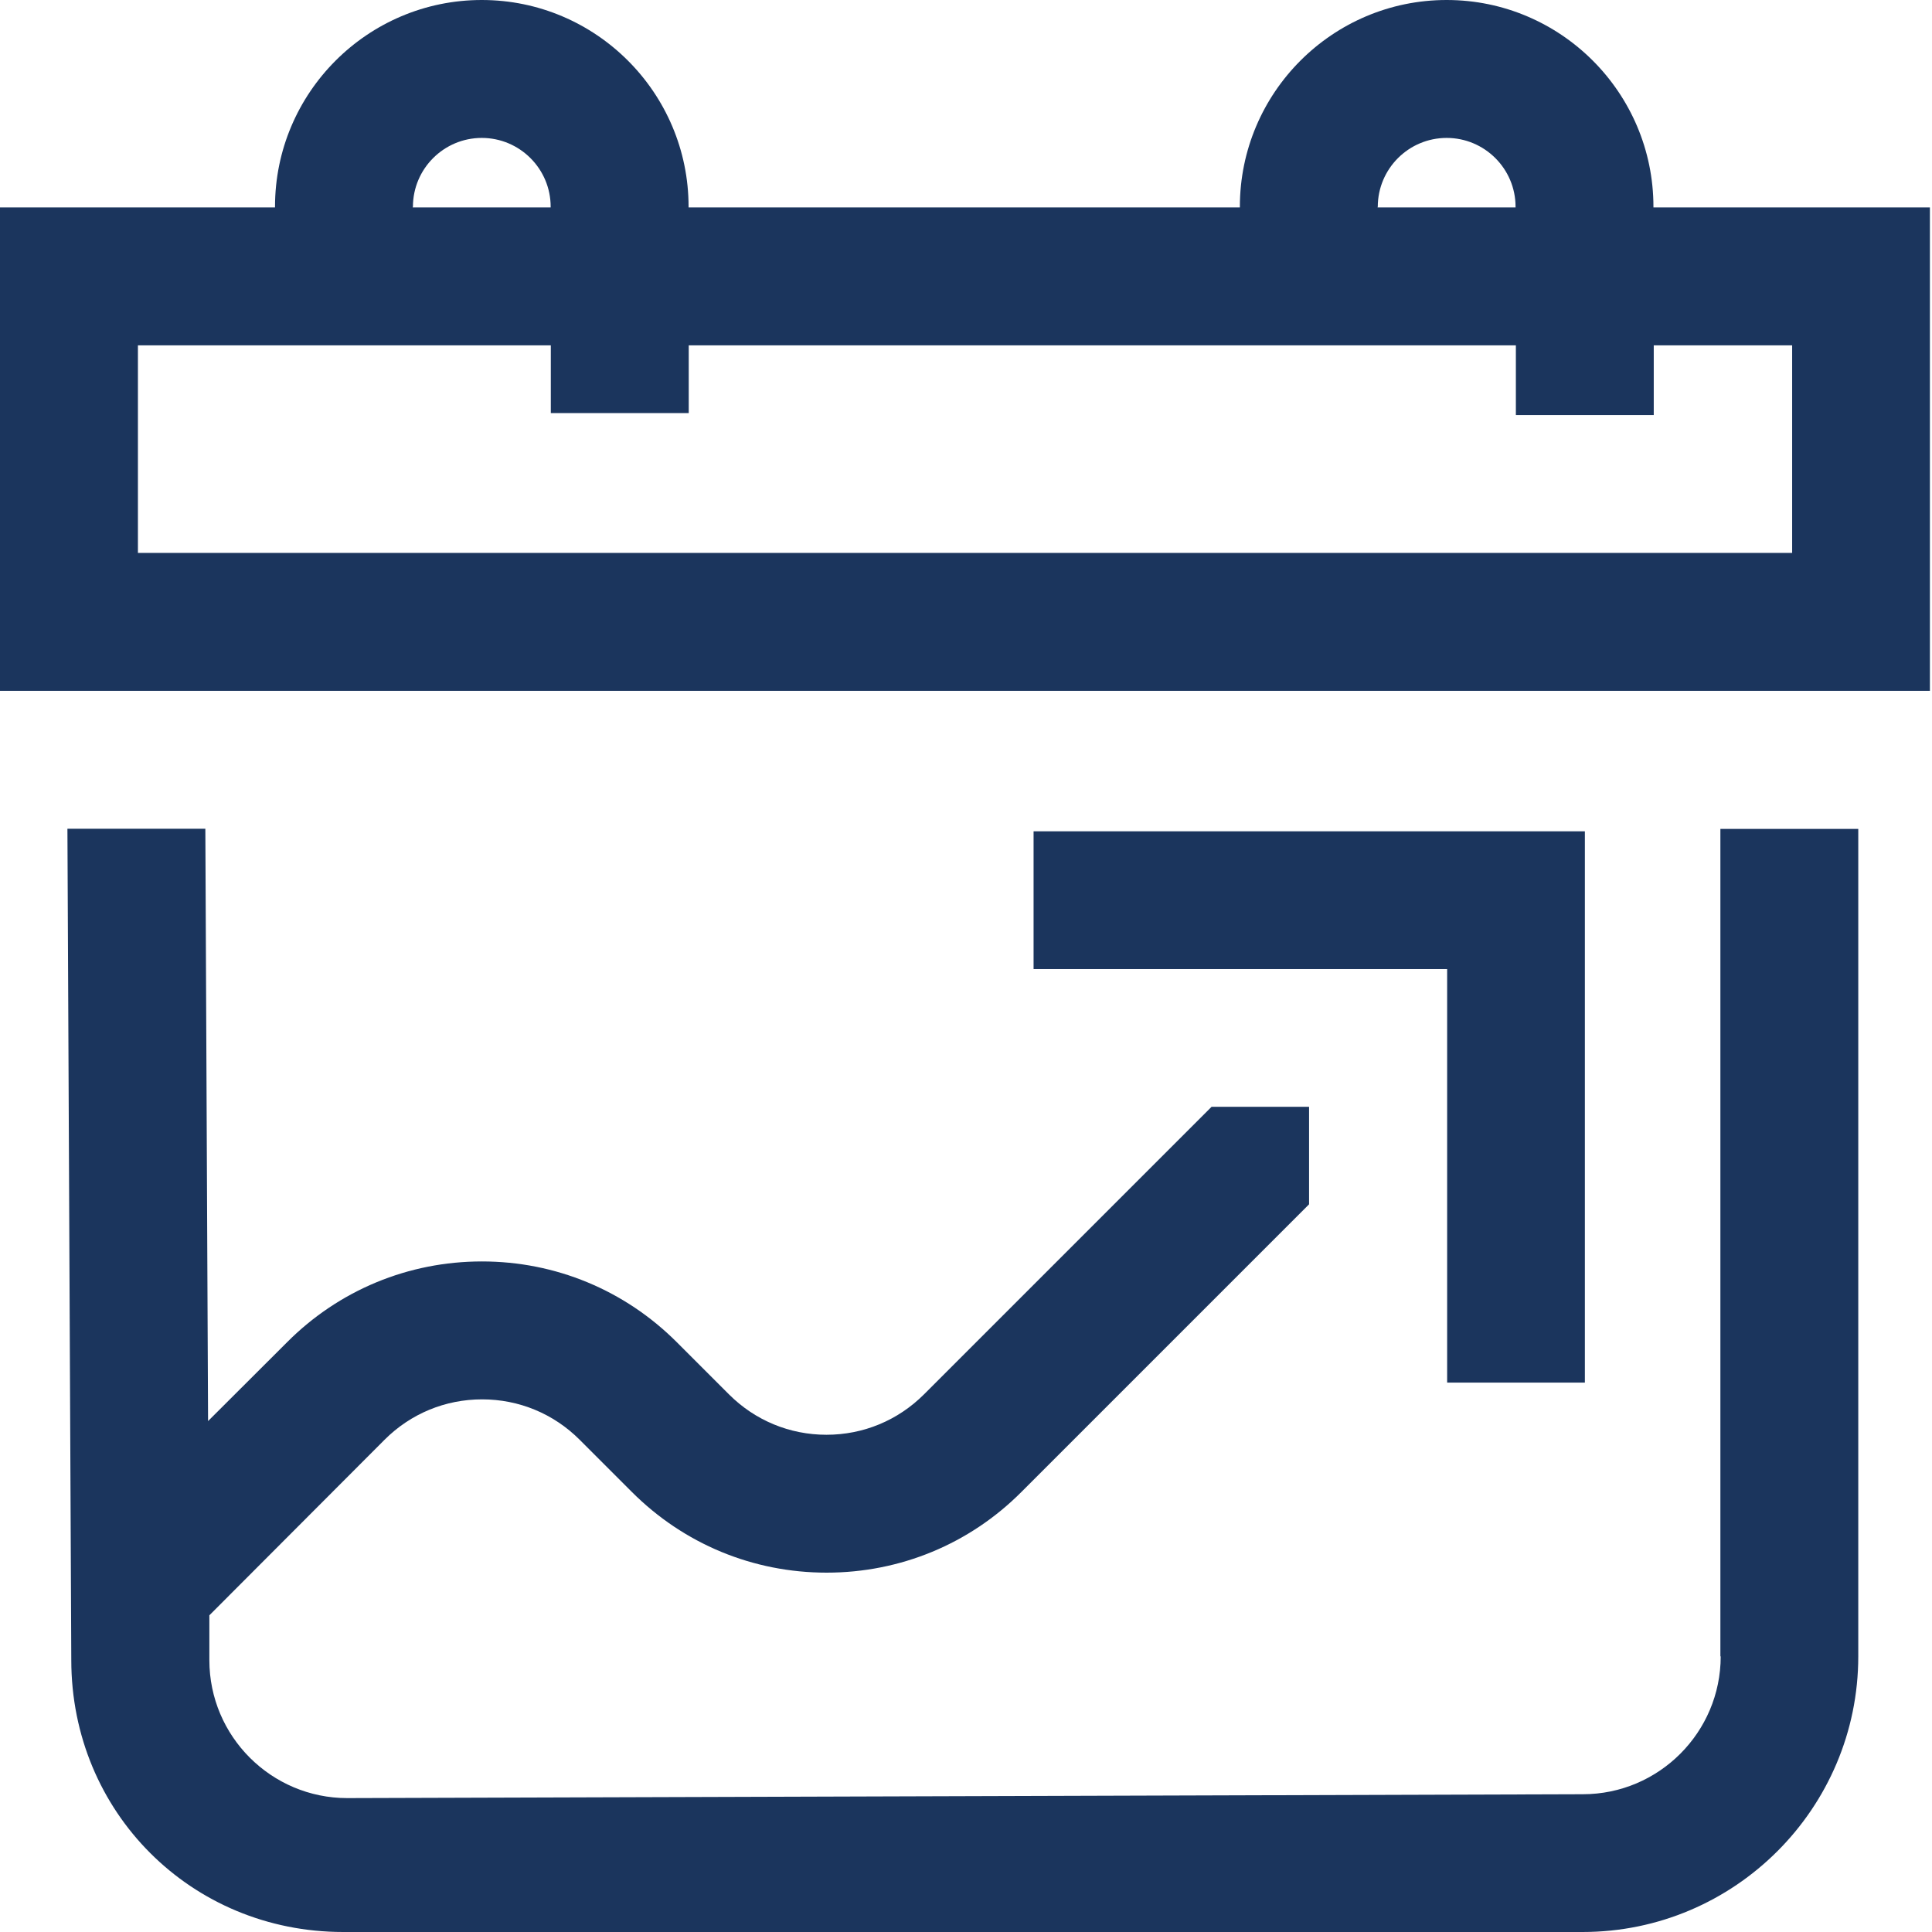
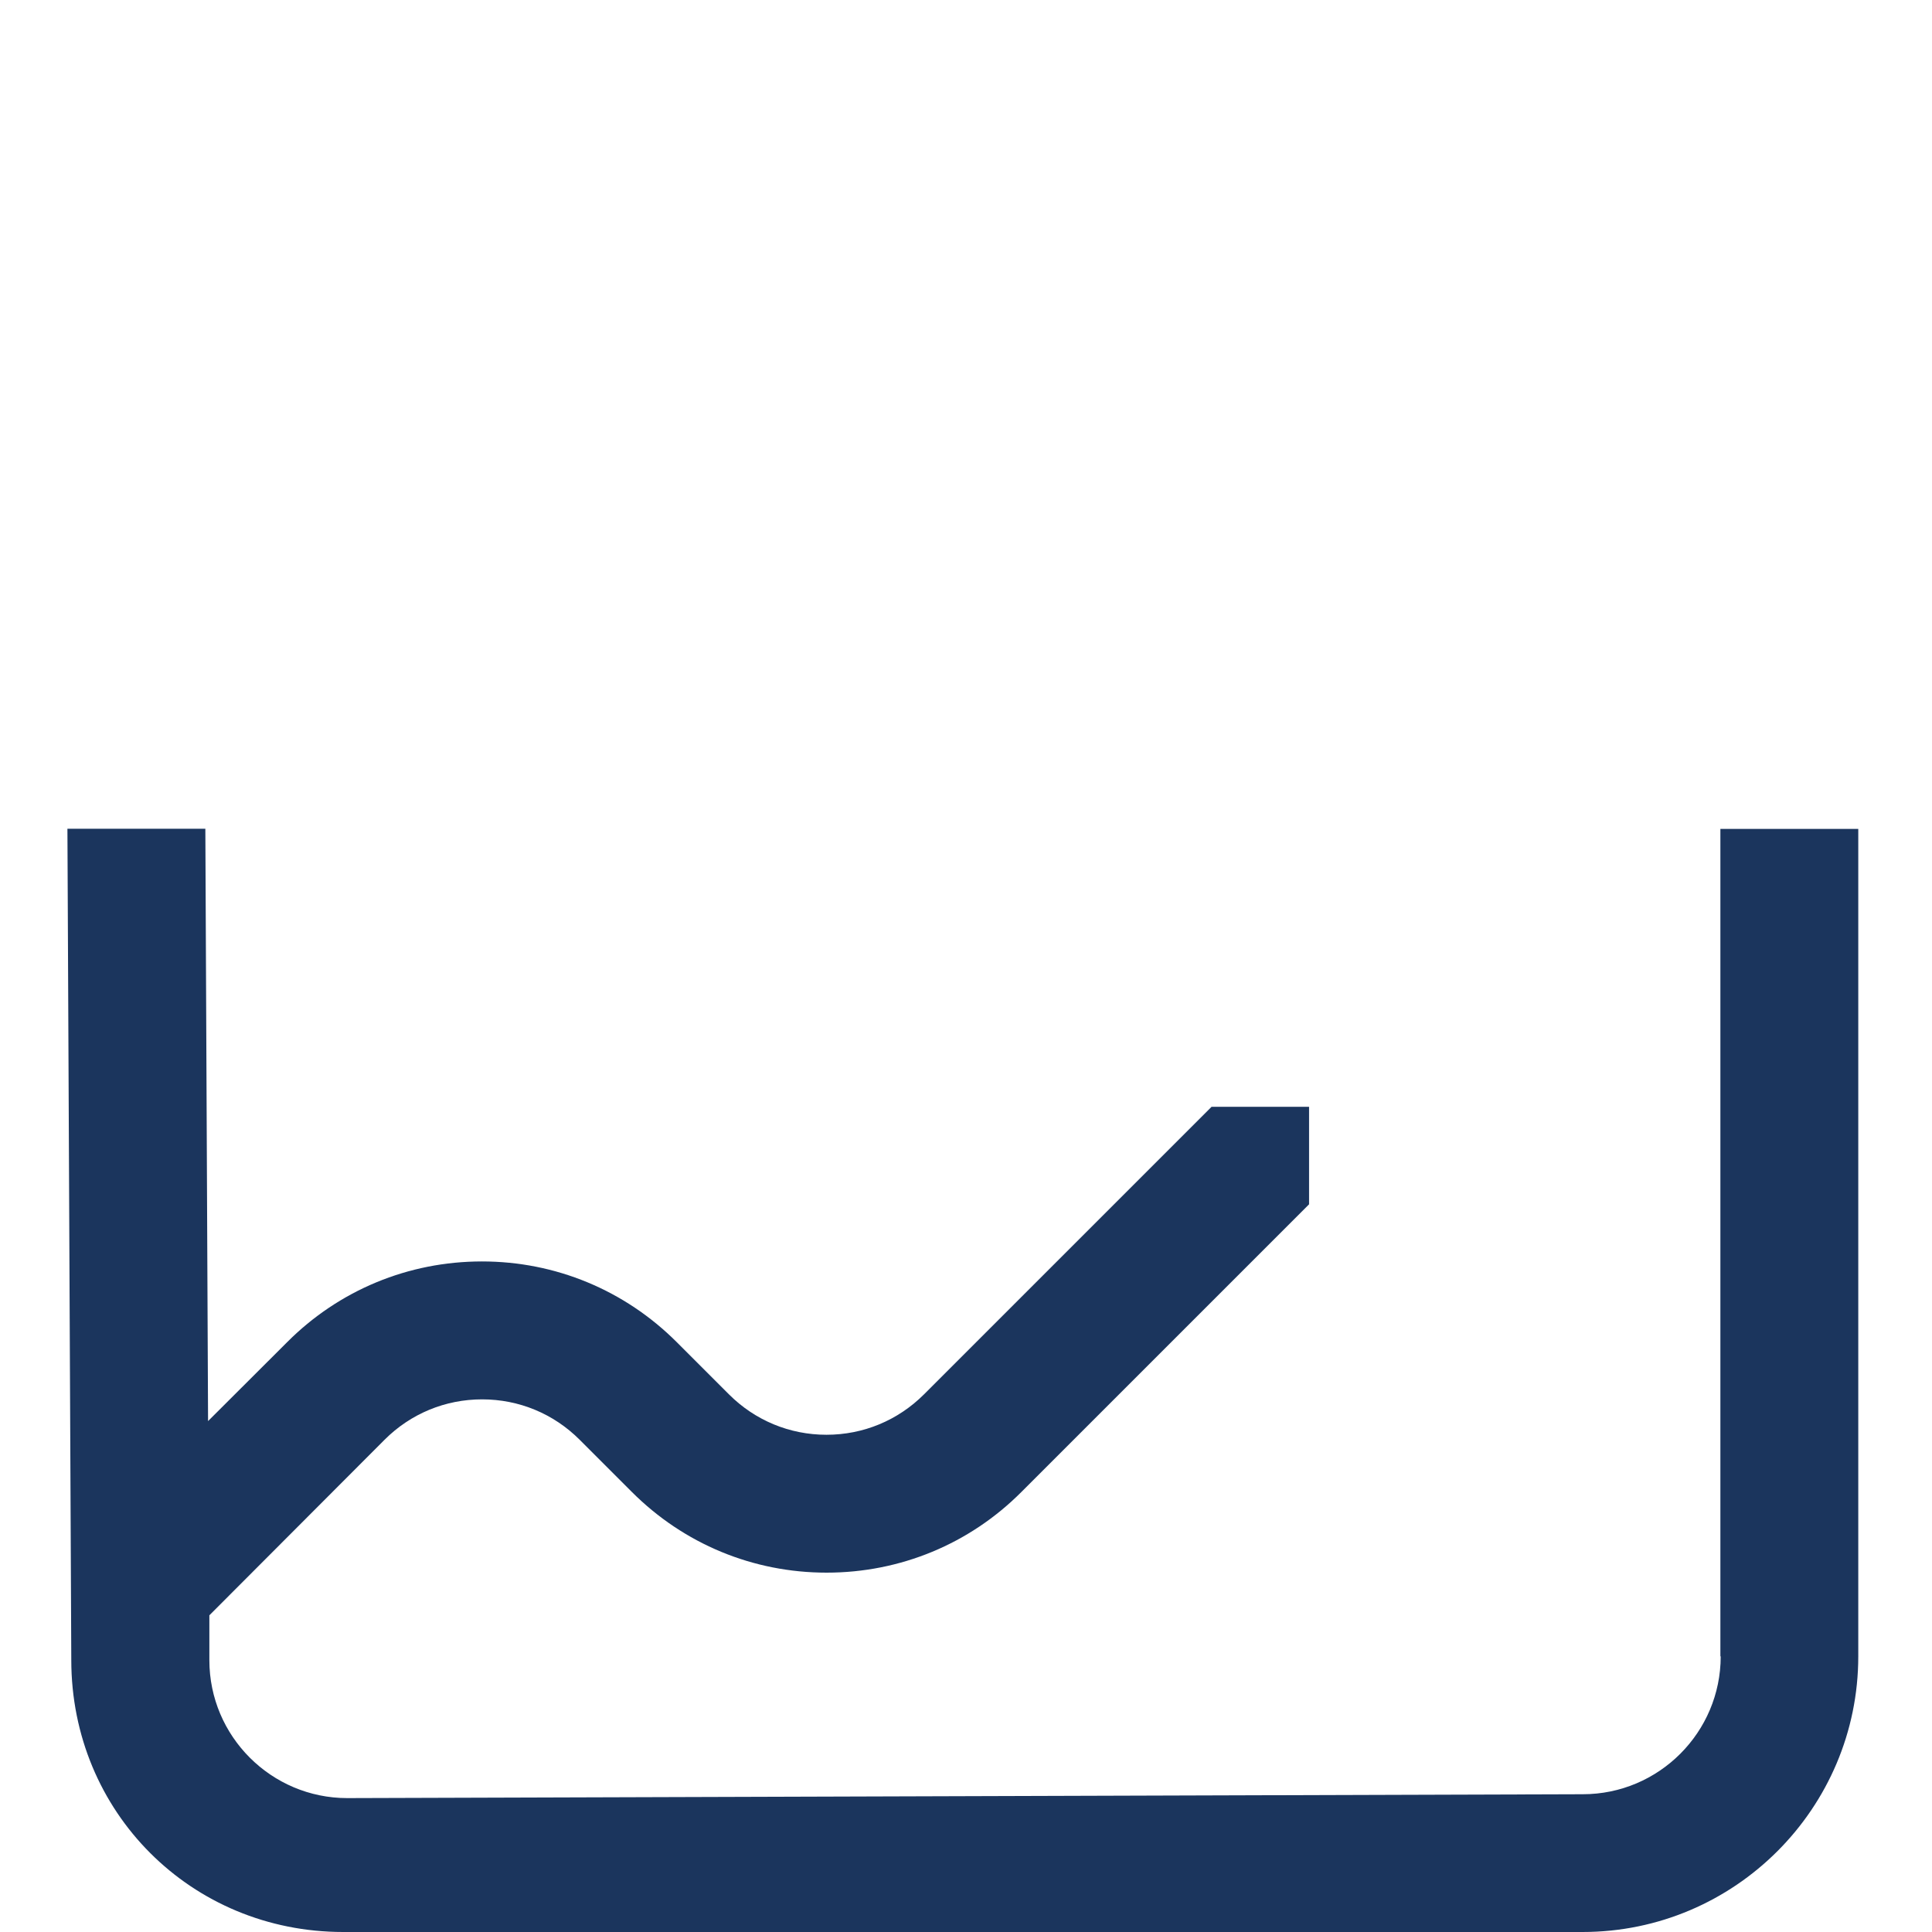
<svg xmlns="http://www.w3.org/2000/svg" width="49" height="49" viewBox="0 0 49 49" fill="none">
-   <path d="M40.196 35.066V21.084H26.214V24.578H36.703V35.066H40.196Z" fill="#1B355D" />
-   <path d="M41.935 5.261V5.244C41.935 2.355 39.584 0 36.691 0C33.797 0 31.446 2.351 31.446 5.244V5.261H17.464V5.244C17.464 2.355 15.113 0 12.219 0C9.326 0 6.975 2.351 6.975 5.244V5.261H0V17.521H48.947V5.261H41.939H41.935ZM34.944 5.244C34.944 4.281 35.727 3.498 36.691 3.498C37.654 3.498 38.438 4.281 38.438 5.244V5.261H34.94V5.244H34.944ZM10.473 5.244C10.473 4.281 11.256 3.498 12.219 3.498C13.182 3.498 13.966 4.281 13.966 5.244V5.261H10.469V5.244H10.473ZM45.449 14.023H3.498V8.758H13.97V10.477H17.468V8.758H38.446V10.526H41.943V8.758H45.453V14.023H45.449Z" fill="#1B355D" />
  <path d="M43.641 42.009C43.641 43.935 42.074 45.506 40.143 45.506L8.807 45.604C6.881 45.604 5.31 44.037 5.31 42.106V40.968L9.754 36.515C10.415 35.854 11.293 35.491 12.227 35.491C13.162 35.491 14.04 35.854 14.701 36.515L16.023 37.837C17.345 39.16 19.1 39.886 20.965 39.886C22.831 39.886 24.59 39.16 25.908 37.837L33.201 30.544V28.071H30.728L23.435 35.364C22.773 36.025 21.896 36.389 20.961 36.389C20.027 36.389 19.149 36.025 18.488 35.364L17.166 34.042C15.843 32.72 14.088 31.993 12.223 31.993C10.358 31.993 8.599 32.72 7.281 34.042L5.277 36.042L5.208 21.019H1.71L1.808 42.102C1.808 45.959 4.848 49 8.705 49H40.139C43.996 49 47.13 45.861 47.13 42.009V21.023H43.633V42.009H43.641Z" fill="#1B355D" />
</svg>